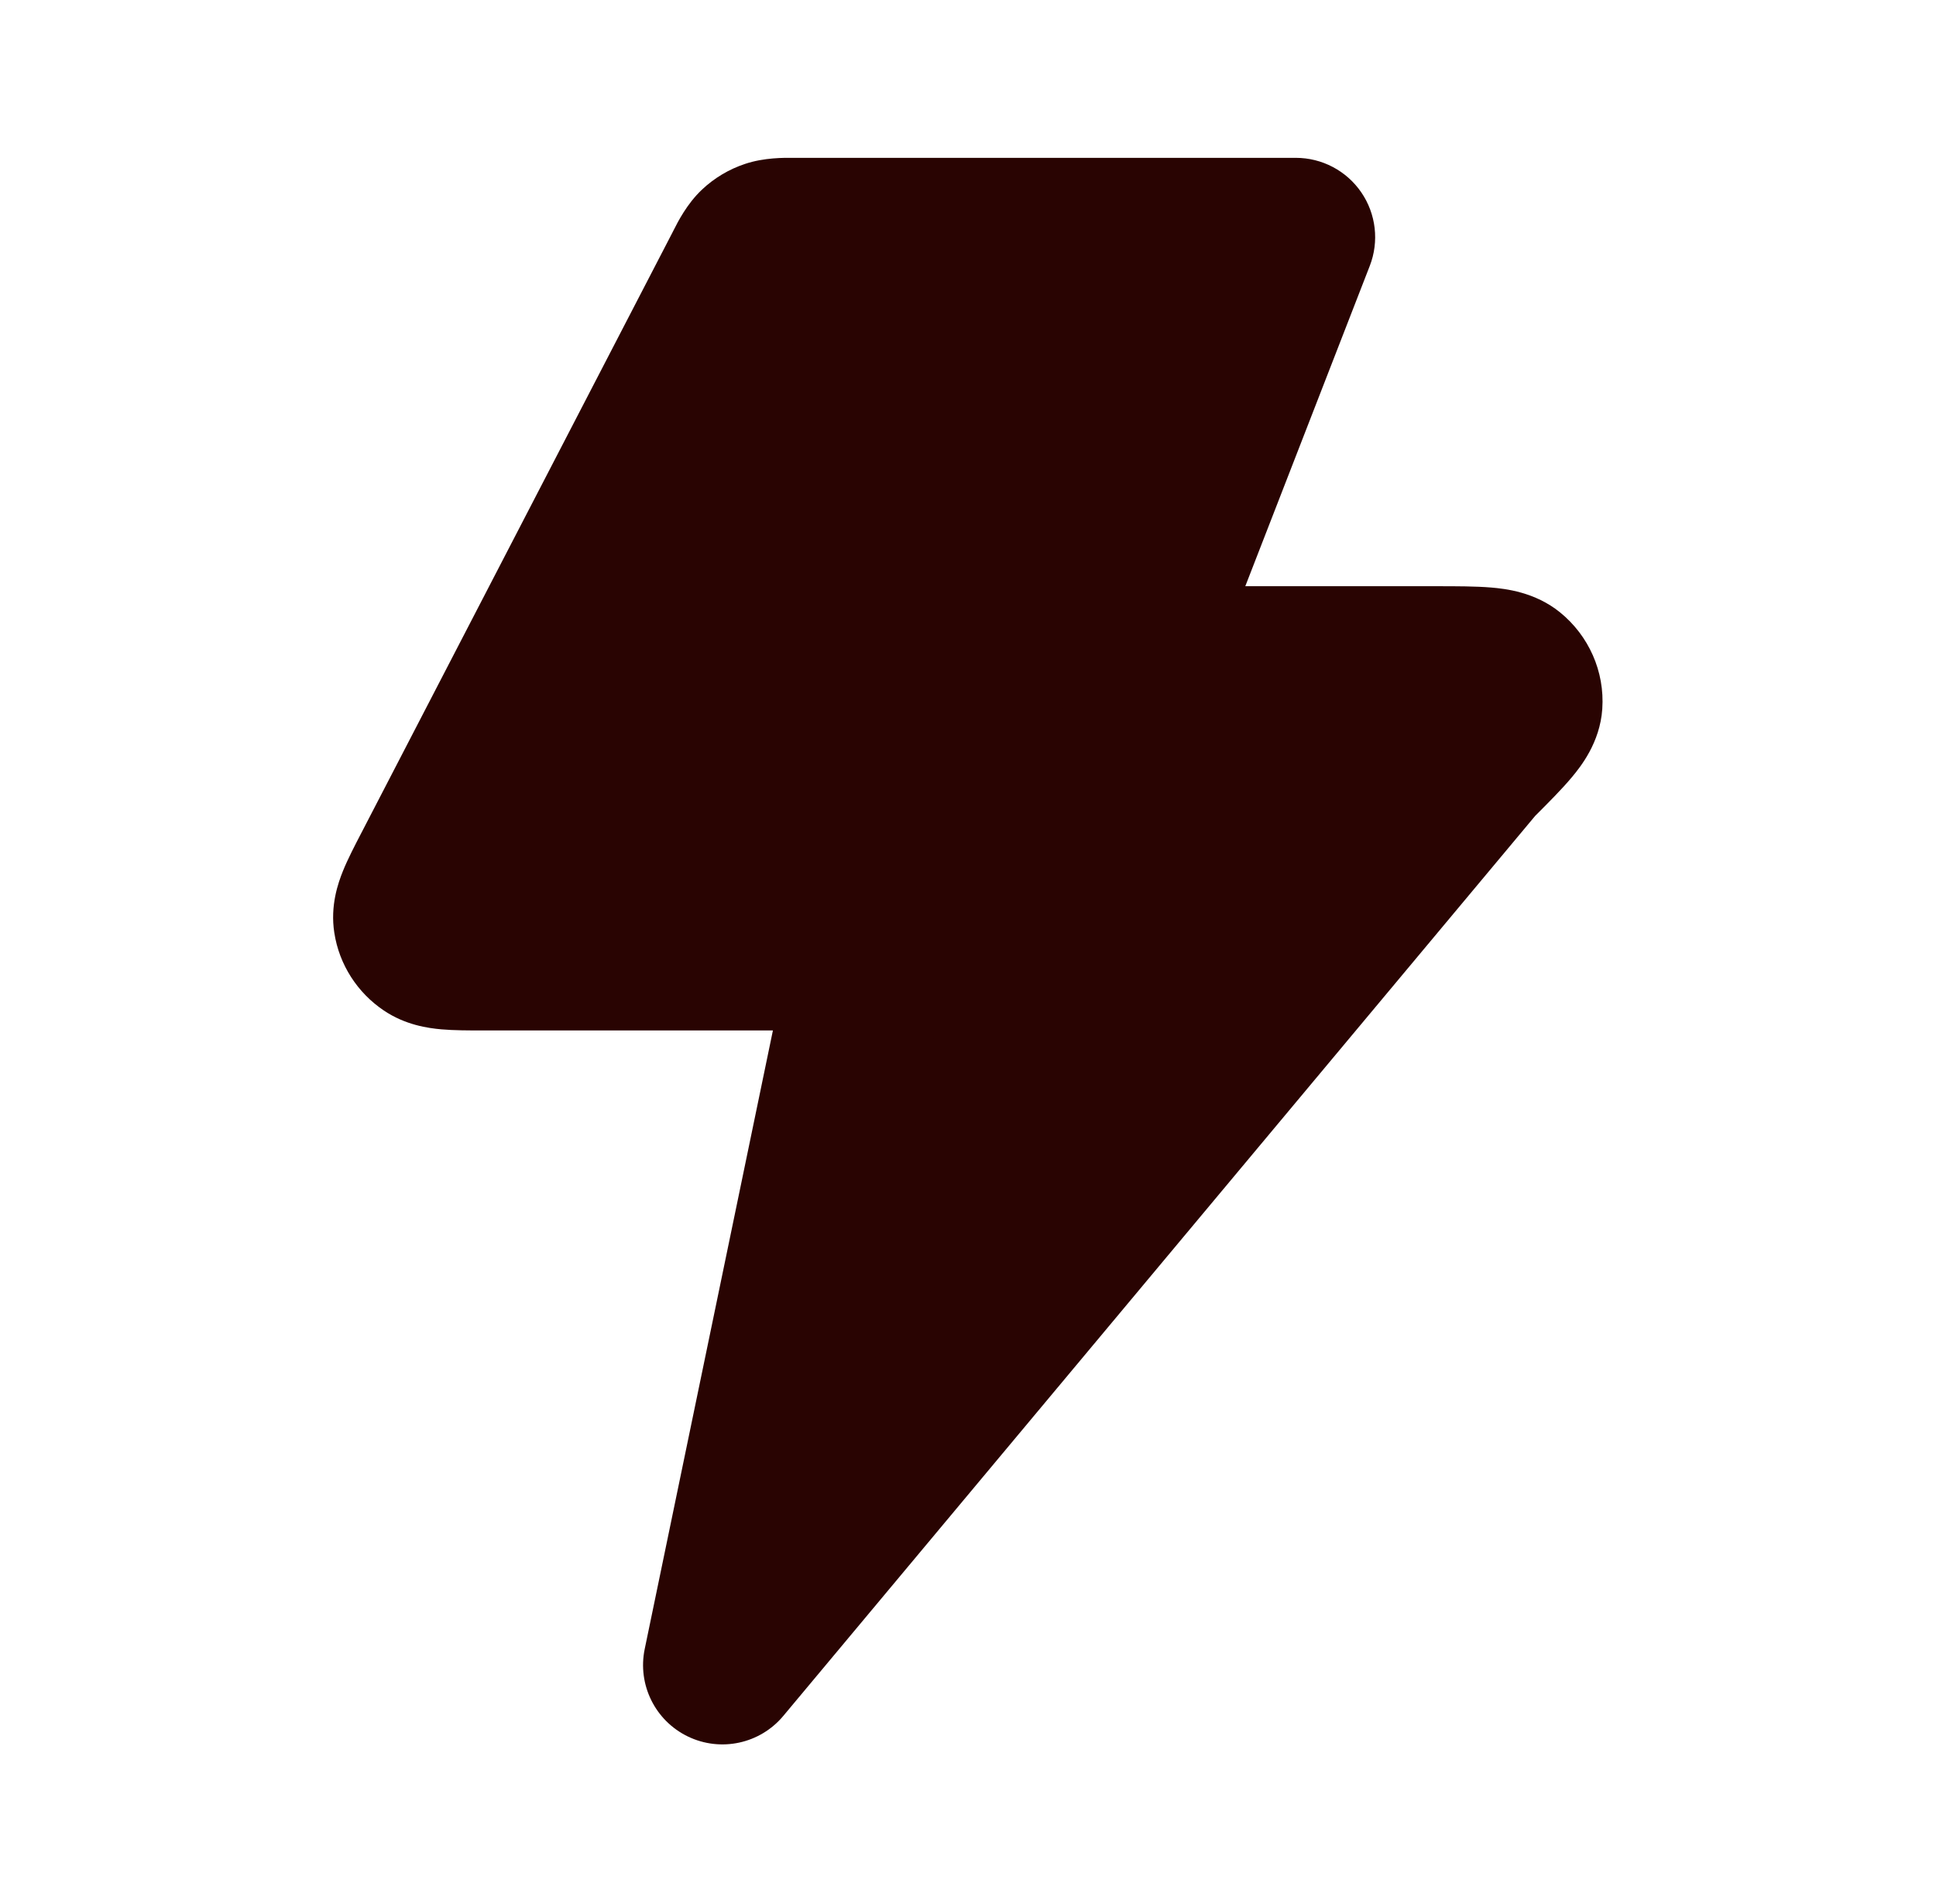
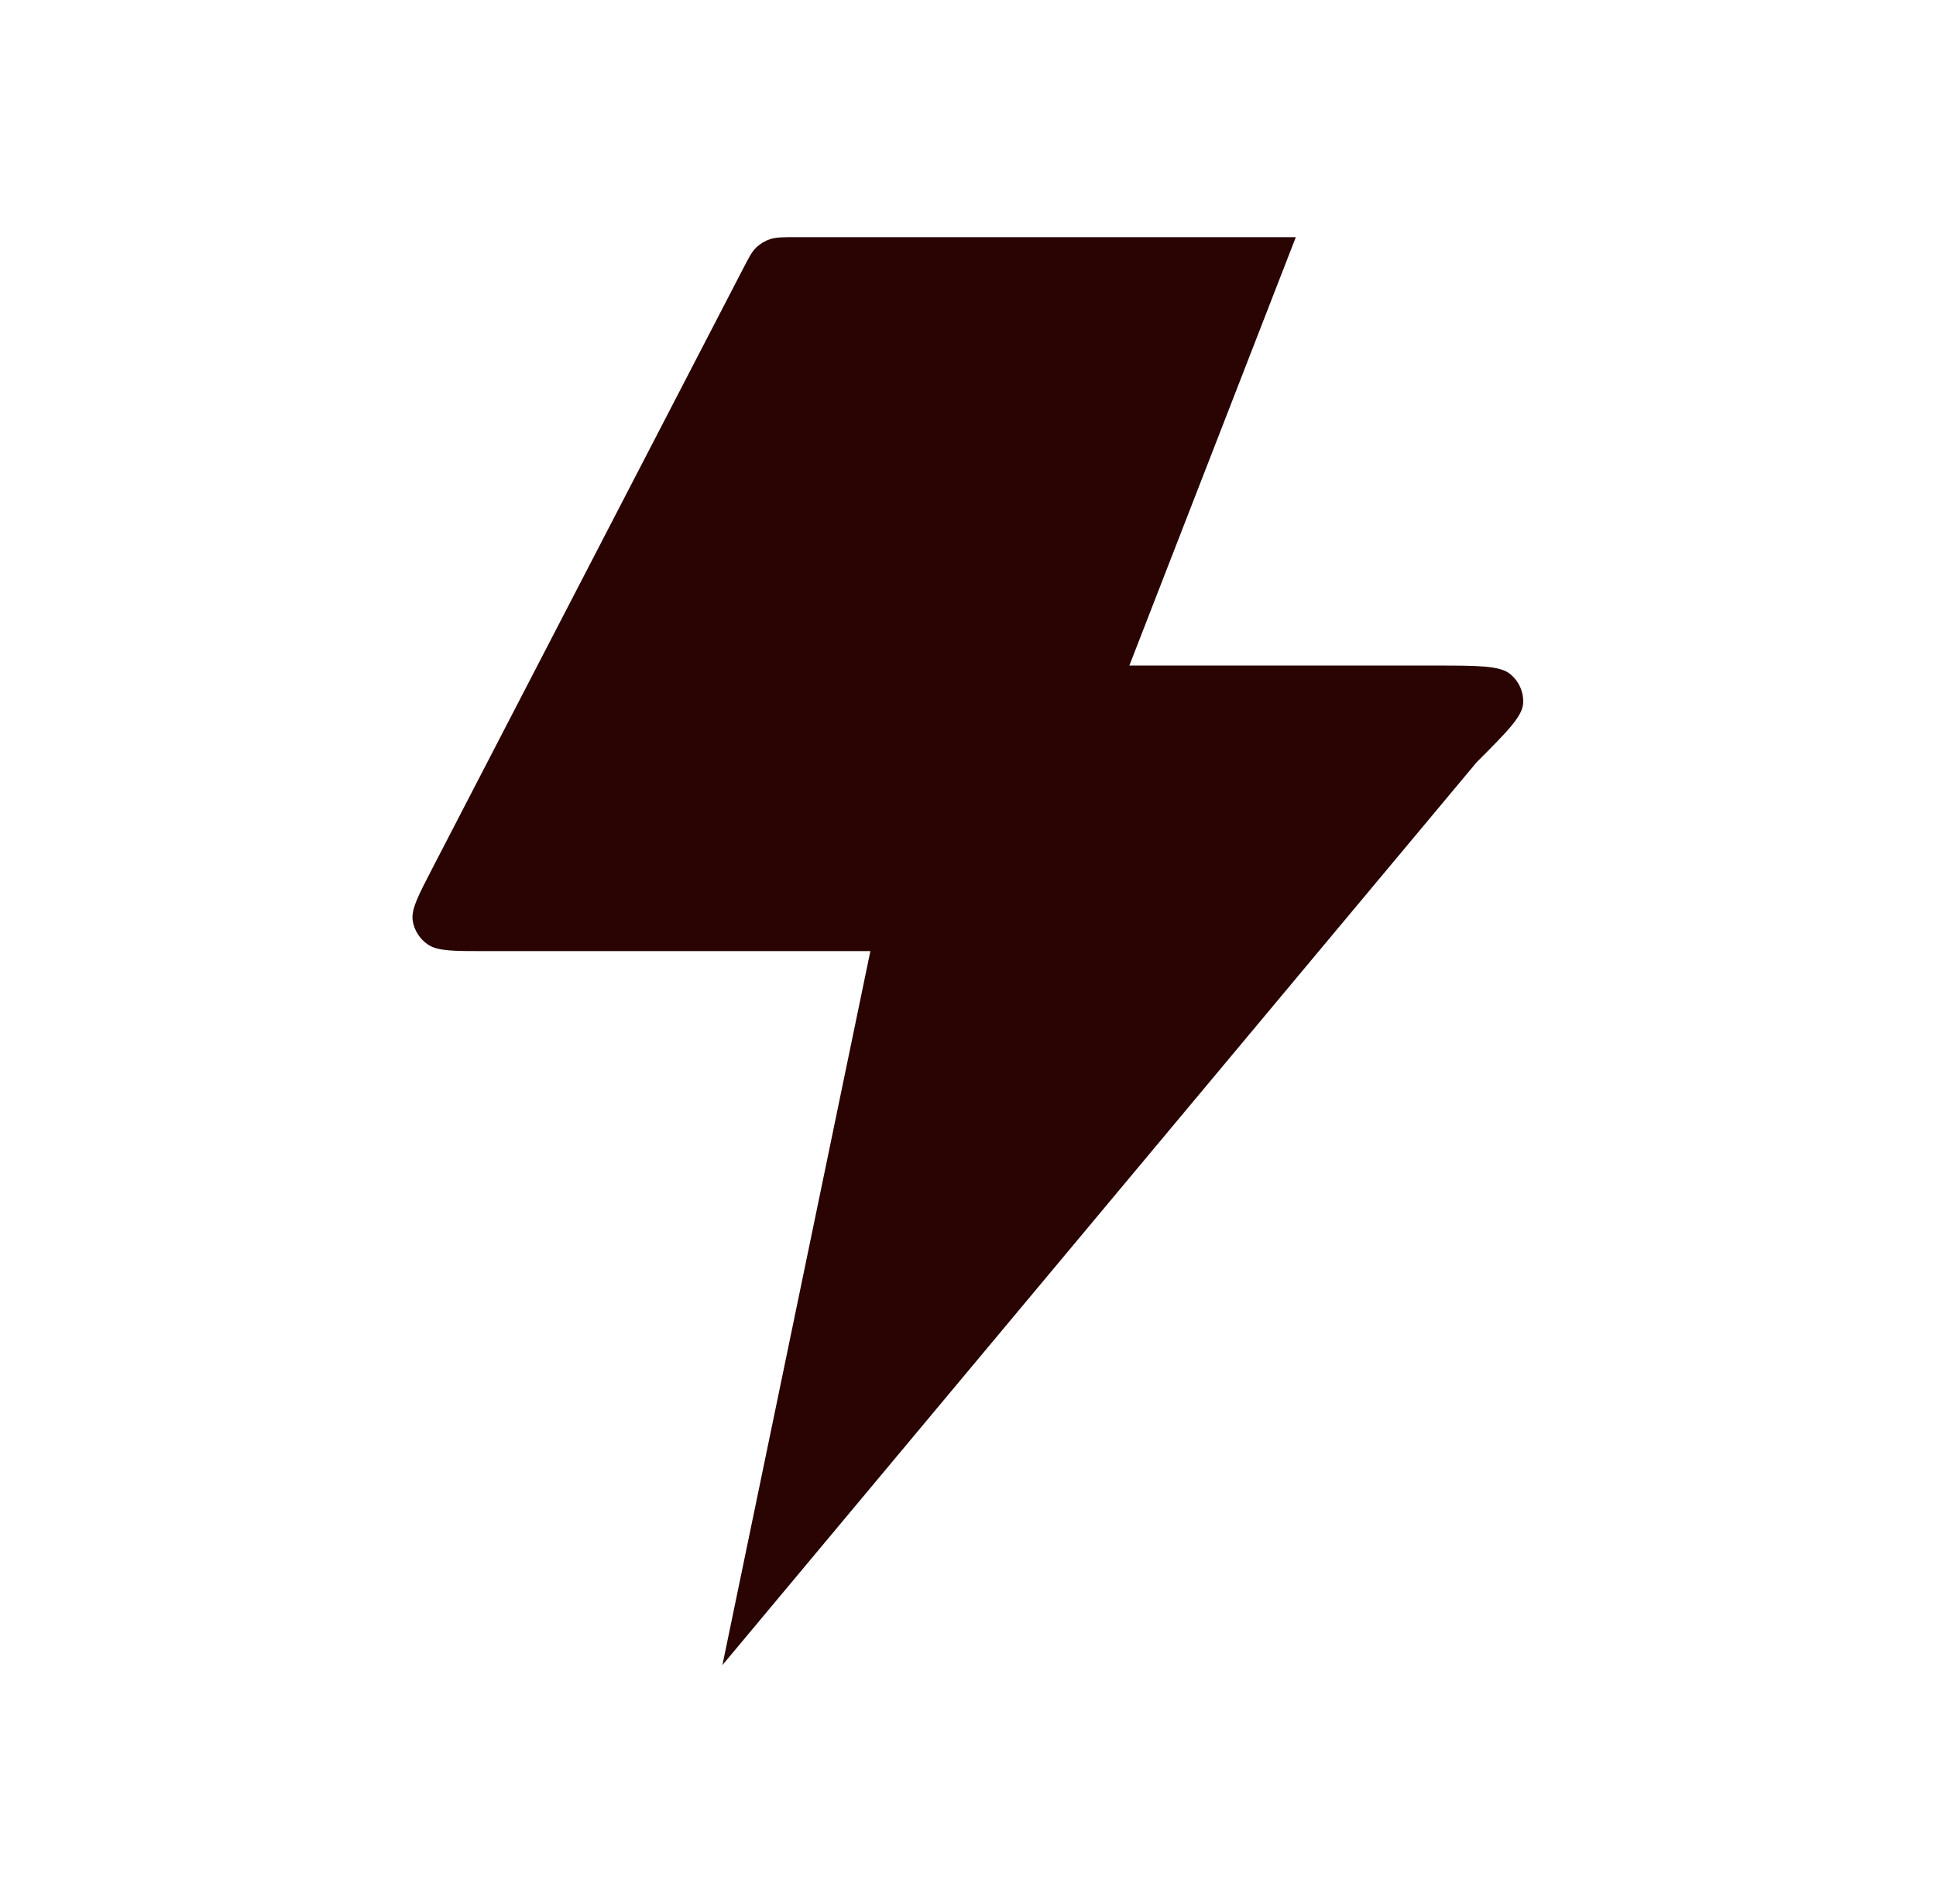
<svg xmlns="http://www.w3.org/2000/svg" width="61" height="60" viewBox="0 0 61 60" fill="none">
  <path d="M40.829 7.474H25.08C24.662 7.474 24.452 7.474 24.268 7.535C24.104 7.59 23.956 7.678 23.832 7.795C23.692 7.927 23.599 8.108 23.412 8.469L13.621 27.367C13.174 28.23 12.95 28.661 13.004 29.012C13.051 29.318 13.226 29.592 13.489 29.769C13.79 29.972 14.29 29.972 15.289 29.972H27.424L22.762 52.471L46.525 24.022C47.483 23.062 47.963 22.582 47.991 22.172C48.015 21.815 47.863 21.469 47.58 21.238C47.254 20.973 46.564 20.973 45.182 20.973H35.584L40.829 7.474Z" fill="#290402" />
-   <path fill-rule="evenodd" clip-rule="evenodd" d="M25 4.974C25.03 4.974 25.057 4.974 25.08 4.974H40.829C41.654 4.974 42.426 5.381 42.892 6.062C43.358 6.743 43.458 7.61 43.159 8.379L39.237 18.473L45.27 18.473C45.883 18.473 46.495 18.473 46.991 18.515C47.43 18.553 48.364 18.653 49.159 19.301C50.055 20.031 50.566 21.156 50.485 22.342C50.412 23.404 49.803 24.161 49.525 24.494C49.213 24.868 48.79 25.291 48.371 25.71L24.68 54.073C23.945 54.953 22.706 55.22 21.674 54.721C20.642 54.223 20.081 53.086 20.314 51.963L24.353 32.472H15.288C15.264 32.472 15.239 32.472 15.213 32.472C14.781 32.472 14.307 32.472 13.907 32.437C13.491 32.4 12.774 32.303 12.09 31.841C11.265 31.284 10.688 30.404 10.533 29.39C10.402 28.54 10.65 27.832 10.807 27.444C10.957 27.073 11.174 26.656 11.366 26.285C11.377 26.262 11.389 26.24 11.401 26.218L21.192 7.319C21.202 7.3 21.213 7.278 21.226 7.252C21.354 6.998 21.643 6.424 22.115 5.978C22.507 5.608 22.973 5.331 23.478 5.164C24.077 4.964 24.706 4.971 25 4.974ZM25.447 9.974H37.175L33.253 20.068C32.954 20.837 33.054 21.704 33.52 22.385C33.986 23.066 34.758 23.473 35.583 23.473H43.726L27.232 43.22L29.872 30.48C30.024 29.743 29.837 28.977 29.363 28.394C28.888 27.811 28.176 27.473 27.424 27.473H16.381L25.447 9.974Z" fill="#290402" />
</svg>